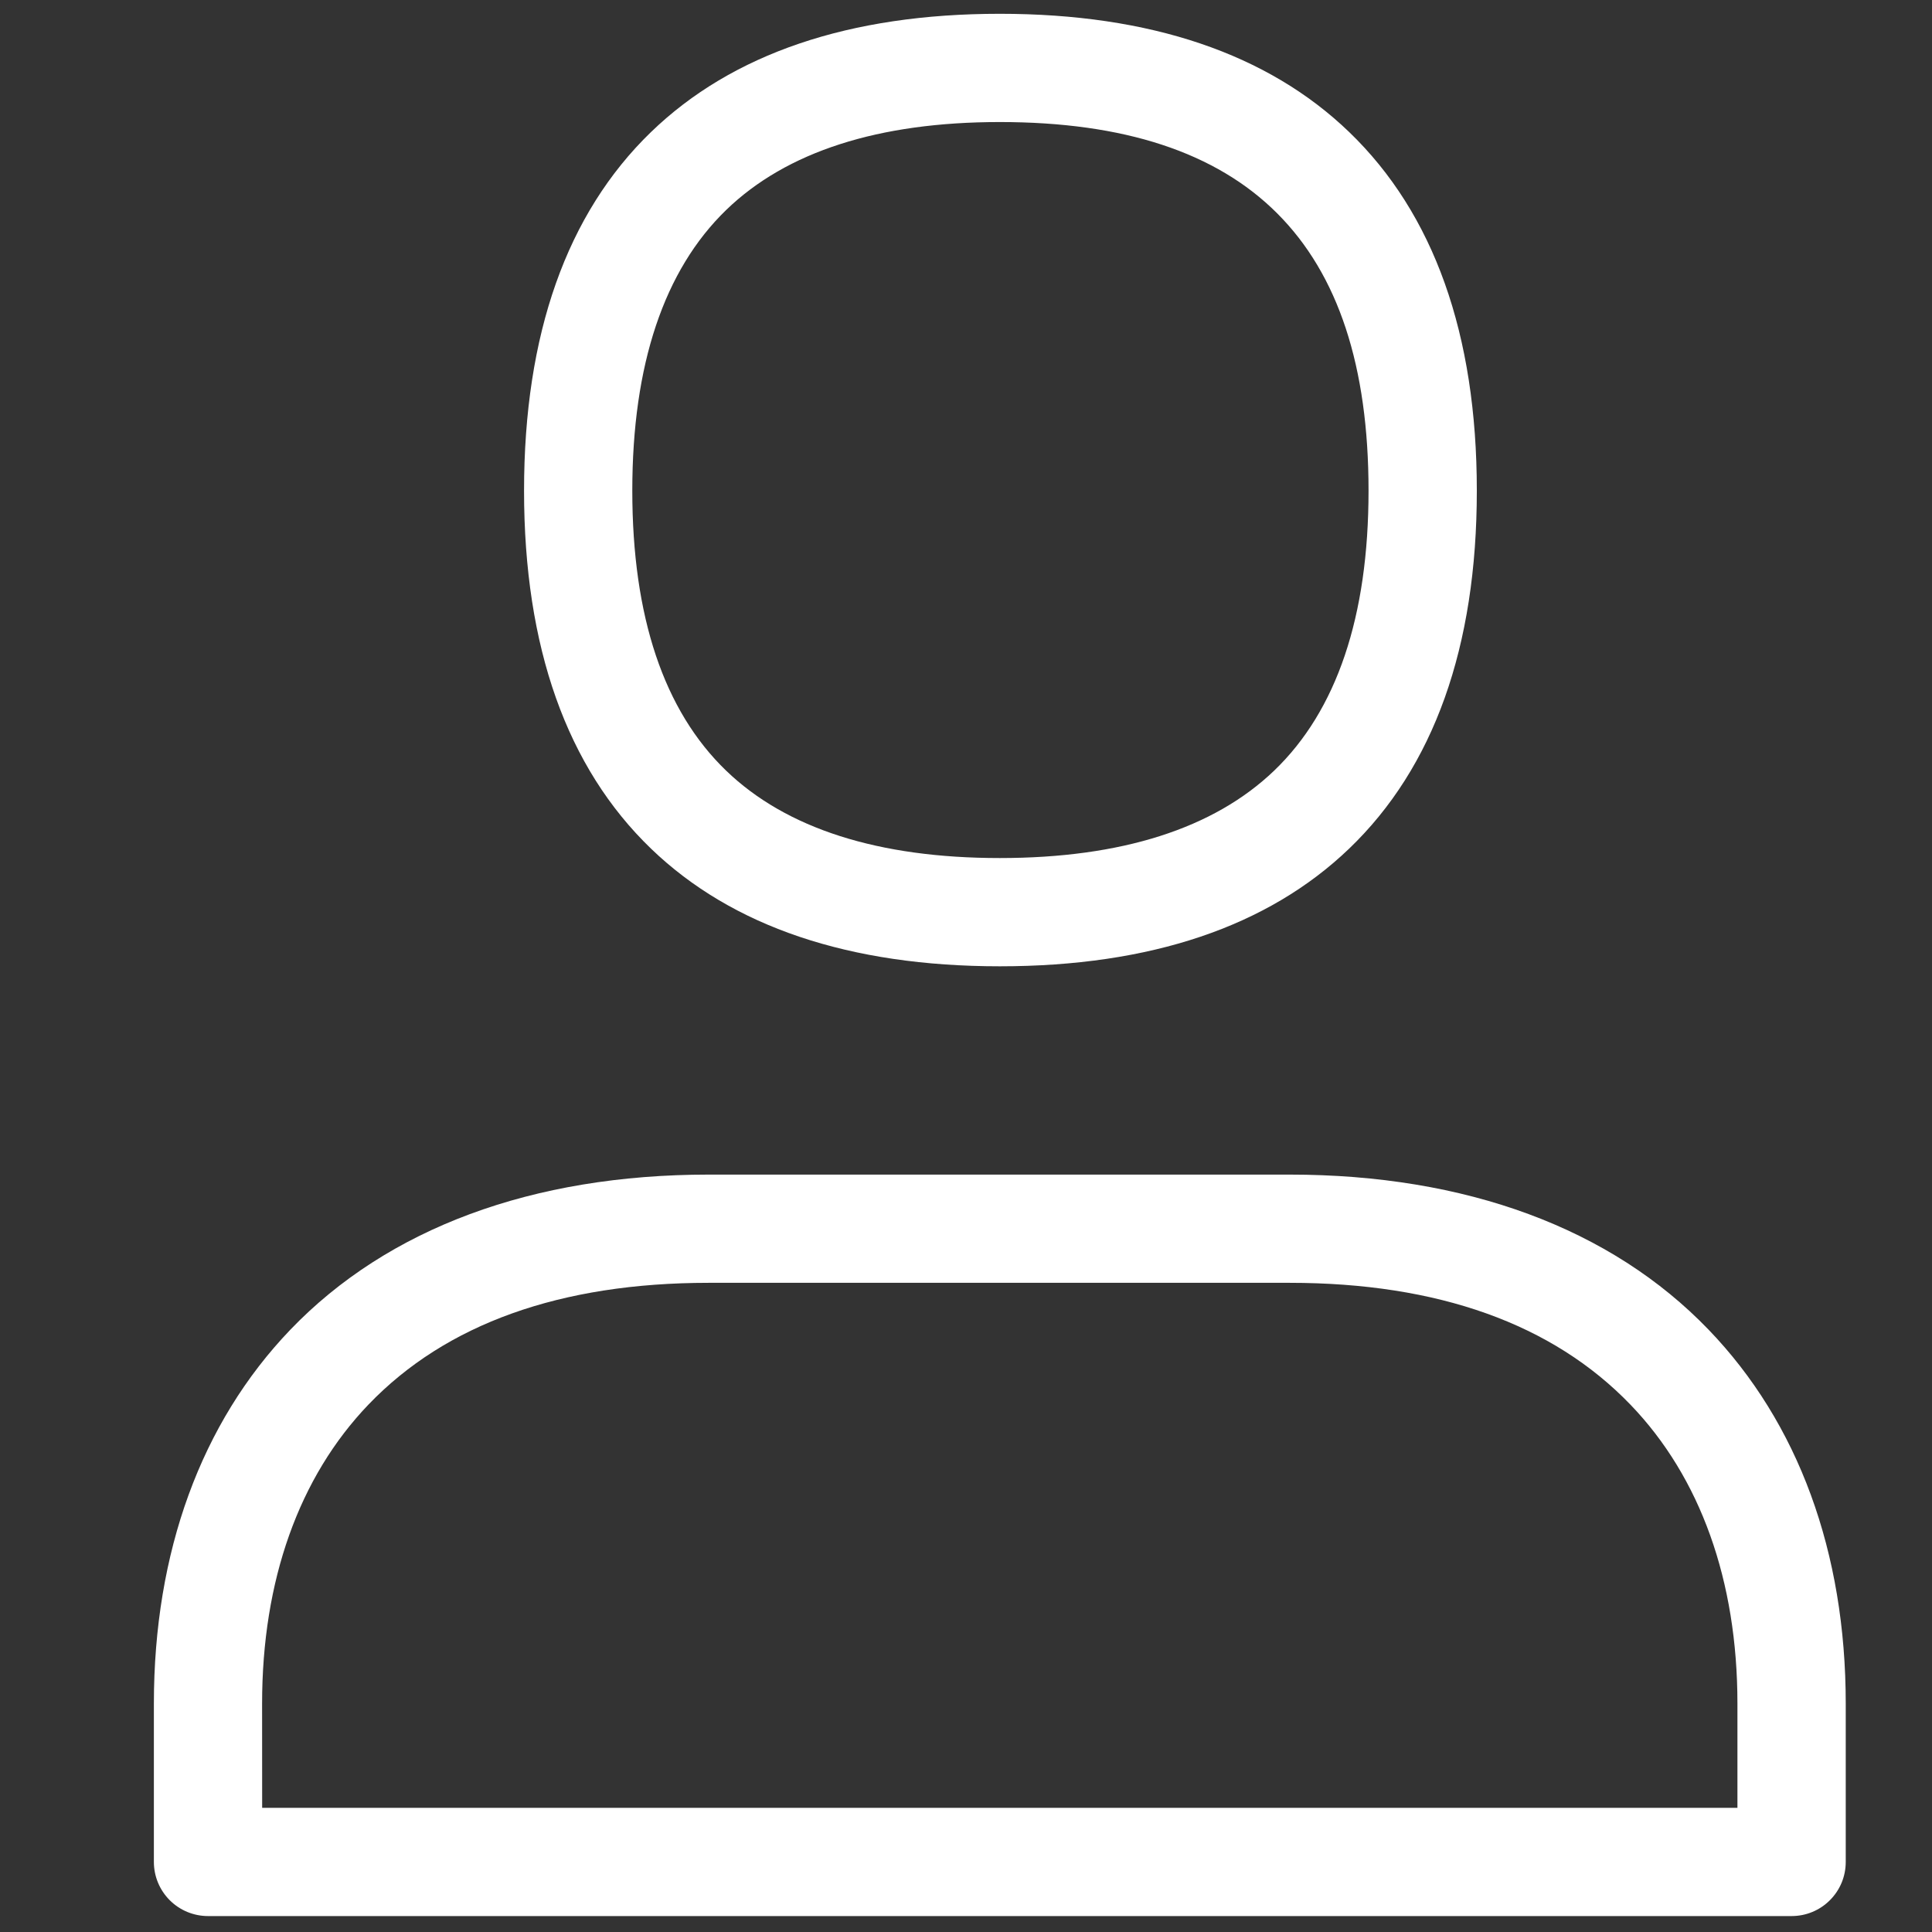
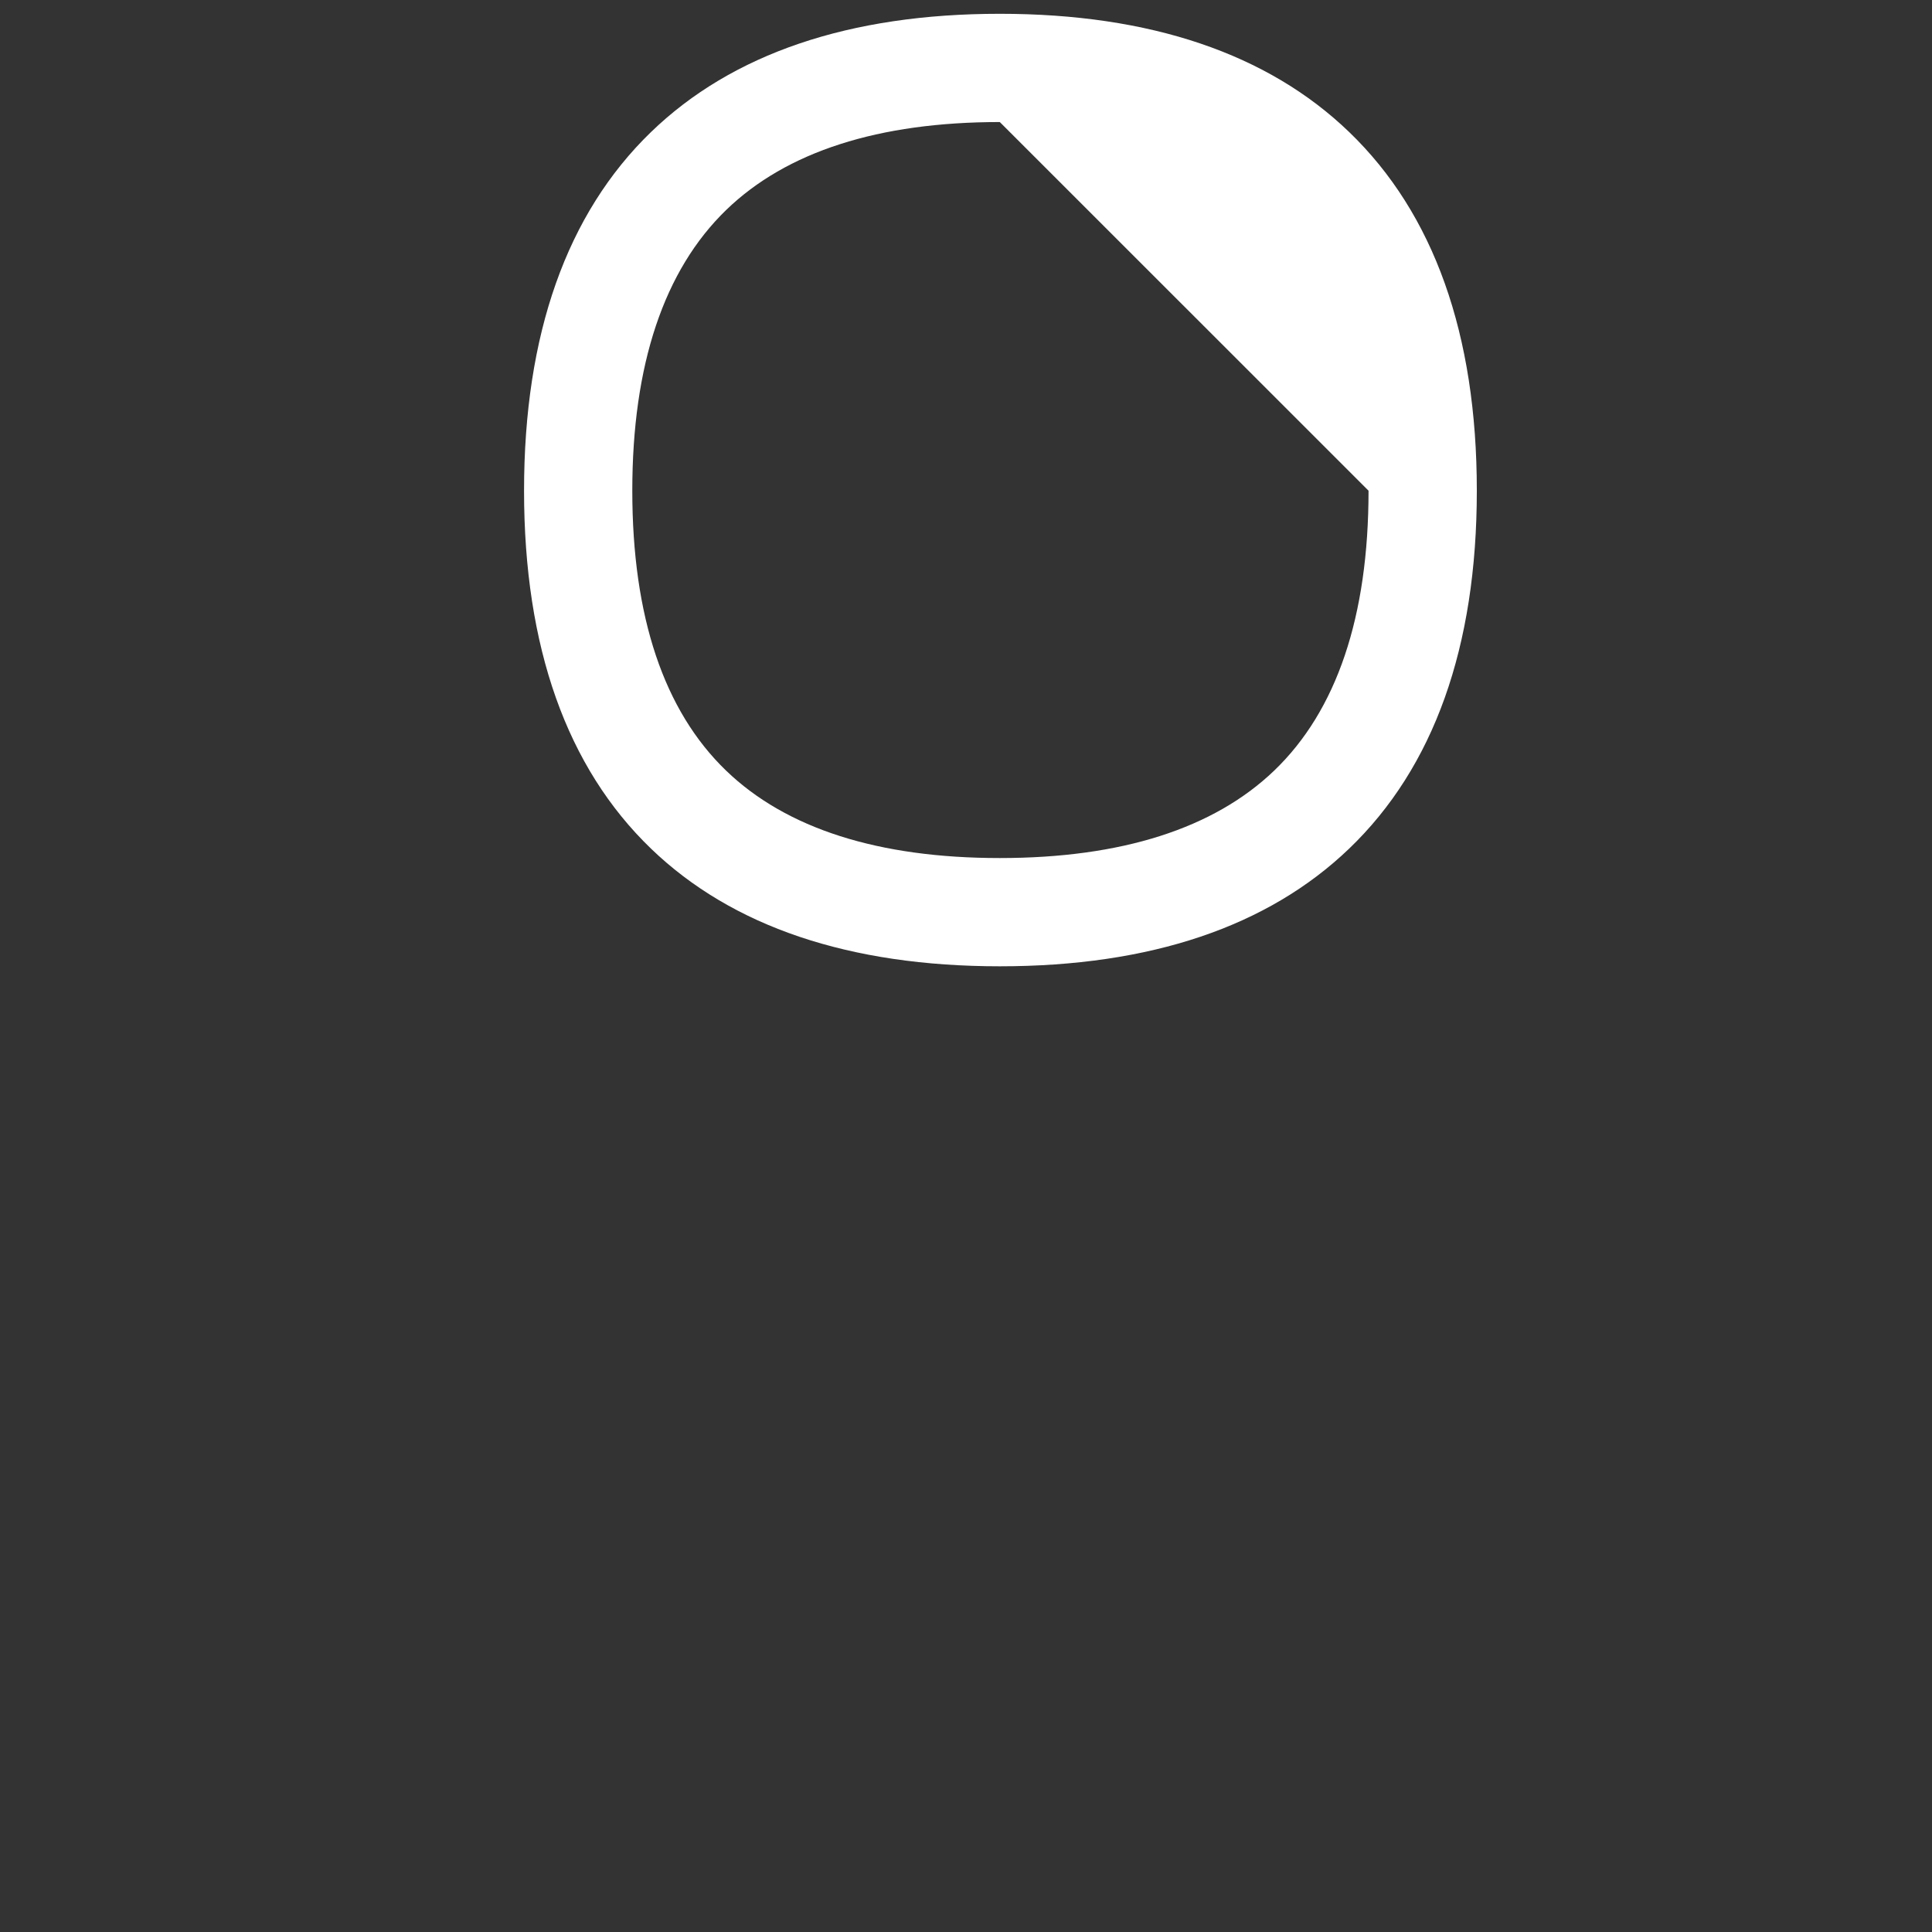
<svg xmlns="http://www.w3.org/2000/svg" width="65" height="65" viewBox="0 0 65 65" fill="none">
  <rect x="0" y="0" width="65" height="65" fill="#333333" stroke="none" />
-   <path d="M33.637 32.51C28.577 32.51 24.629 31.178 21.903 28.552C19.068 25.821 17.631 21.771 17.631 16.51C17.631 11.249 19.067 7.187 21.899 4.446C24.63 1.804 28.579 0.464 33.637 0.464C38.695 0.464 42.653 1.803 45.392 4.443C48.241 7.187 49.686 11.247 49.686 16.507C49.686 21.767 48.24 25.818 45.39 28.552C42.653 31.177 38.703 32.51 33.637 32.51ZM33.637 4.106C29.558 4.106 26.461 5.101 24.433 7.063C22.339 9.091 21.273 12.269 21.273 16.508C21.273 20.747 22.335 23.91 24.43 25.928C26.454 27.878 29.552 28.868 33.637 28.868C37.722 28.868 40.832 27.879 42.868 25.927C44.974 23.907 46.043 20.738 46.043 16.509C46.043 8.162 41.981 4.106 33.637 4.106Z" fill="white" />
-   <path d="M60.275 64.464H6.999C6.516 64.464 6.052 64.272 5.711 63.931C5.369 63.589 5.177 63.126 5.177 62.643V57.316C5.177 52.218 6.765 47.871 9.766 44.739C13.045 41.323 17.91 39.518 23.848 39.518H43.383C49.322 39.518 54.198 41.322 57.484 44.736C60.503 47.872 62.098 52.222 62.098 57.316V62.643C62.098 62.883 62.051 63.12 61.96 63.341C61.868 63.562 61.734 63.762 61.564 63.931C61.395 64.101 61.194 64.235 60.973 64.326C60.752 64.418 60.514 64.464 60.275 64.464V64.464ZM8.82 60.823H58.454V57.316C58.454 53.183 57.21 49.706 54.857 47.261C52.238 44.539 48.377 43.159 43.383 43.159H23.847C18.855 43.159 15.003 44.539 12.396 47.256C10.056 49.698 8.818 53.174 8.818 57.314L8.82 60.823Z" fill="white" />
+   <path d="M33.637 32.51C28.577 32.51 24.629 31.178 21.903 28.552C19.068 25.821 17.631 21.771 17.631 16.51C17.631 11.249 19.067 7.187 21.899 4.446C24.63 1.804 28.579 0.464 33.637 0.464C38.695 0.464 42.653 1.803 45.392 4.443C48.241 7.187 49.686 11.247 49.686 16.507C49.686 21.767 48.24 25.818 45.39 28.552C42.653 31.177 38.703 32.51 33.637 32.51ZM33.637 4.106C29.558 4.106 26.461 5.101 24.433 7.063C22.339 9.091 21.273 12.269 21.273 16.508C21.273 20.747 22.335 23.91 24.43 25.928C26.454 27.878 29.552 28.868 33.637 28.868C37.722 28.868 40.832 27.879 42.868 25.927C44.974 23.907 46.043 20.738 46.043 16.509Z" fill="white" />
</svg>